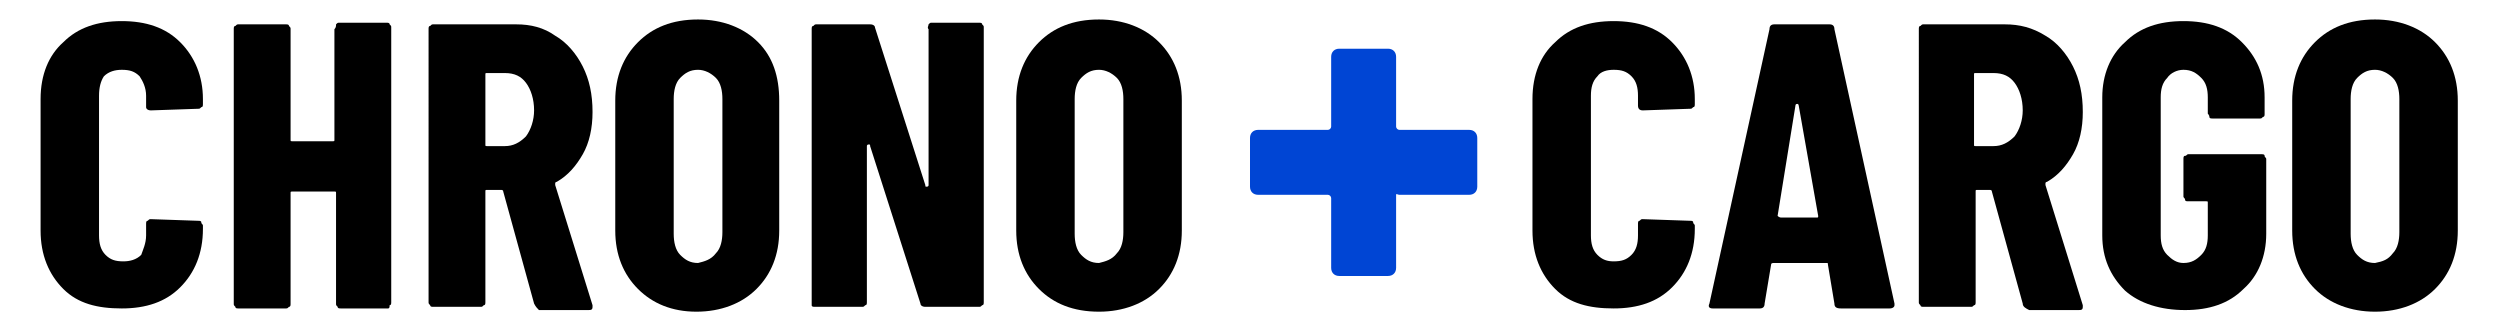
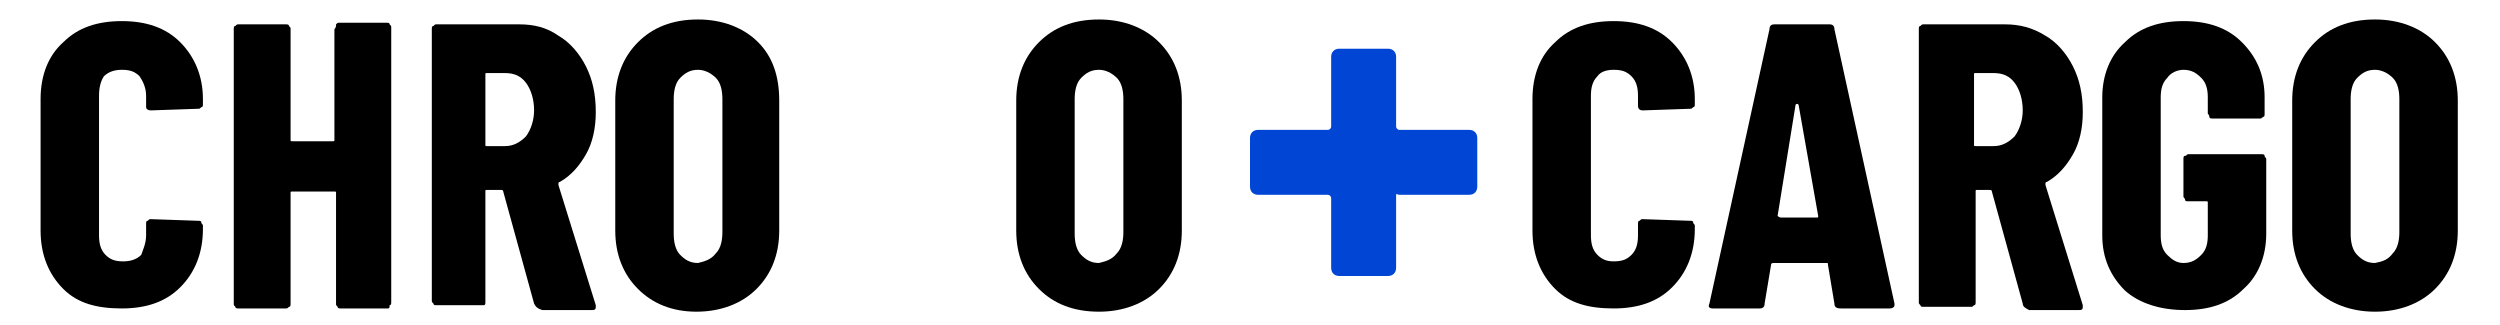
<svg xmlns="http://www.w3.org/2000/svg" version="1.1" id="Layer_1" x="0px" y="0px" viewBox="0 0 154 20" style="enable-background:new 0 0 154 20;" xml:space="preserve">
  <style type="text/css">
	.st0{fill:#0045D4;}
</style>
  <path class="st0" d="M82,12.2c0-0.1-0.1-0.2-0.2-0.2h-4.3c-0.3,0-0.5-0.2-0.5-0.5v-3C77,8.2,77.2,8,77.5,8h4.3C81.9,8,82,7.9,82,7.8  V3.5C82,3.2,82.2,3,82.5,3h3C85.8,3,86,3.2,86,3.5v4.3C86,7.9,86.1,8,86.2,8h4.3C90.8,8,91,8.2,91,8.5v3c0,0.3-0.2,0.5-0.5,0.5h-4.3  c-0.1,0-0.2-0.1-0.2,0v4.5c0,0.3-0.2,0.5-0.5,0.5h-3c-0.3,0-0.5-0.2-0.5-0.5V12.2z" />
  <g>
    <path d="M3.9,17.8c-0.9-0.9-1.4-2.1-1.4-3.6V6.1c0-1.5,0.5-2.7,1.4-3.5C4.8,1.7,6,1.3,7.5,1.3c1.5,0,2.7,0.4,3.6,1.3   c0.9,0.9,1.4,2.1,1.4,3.5v0.3c0,0.1,0,0.2-0.1,0.2c-0.1,0.1-0.1,0.1-0.2,0.1L9.3,6.8C9.1,6.8,9,6.7,9,6.6V5.9C9,5.4,8.8,5,8.6,4.7   C8.3,4.4,8,4.3,7.5,4.3c-0.4,0-0.8,0.1-1.1,0.4C6.2,5,6.1,5.4,6.1,5.9v8.6c0,0.5,0.1,0.9,0.4,1.2c0.3,0.3,0.6,0.4,1.1,0.4   c0.4,0,0.8-0.1,1.1-0.4C8.8,15.4,9,15,9,14.5v-0.7c0-0.1,0-0.2,0.1-0.2c0.1-0.1,0.1-0.1,0.2-0.1l2.9,0.1c0.1,0,0.2,0,0.2,0.1   s0.1,0.1,0.1,0.2v0.2c0,1.5-0.5,2.7-1.4,3.6c-0.9,0.9-2.1,1.3-3.6,1.3S4.8,18.7,3.9,17.8z" />
    <path d="M20.7,1.5c0.1-0.1,0.1-0.1,0.2-0.1h2.9c0.1,0,0.2,0,0.2,0.1c0.1,0.1,0.1,0.1,0.1,0.2v16.9c0,0.1,0,0.2-0.1,0.2   C24,18.9,24,19,23.9,19H21c-0.1,0-0.2,0-0.2-0.1c-0.1-0.1-0.1-0.1-0.1-0.2v-6.8c0-0.1,0-0.1-0.1-0.1H18c-0.1,0-0.1,0-0.1,0.1v6.8   c0,0.1,0,0.2-0.1,0.2c-0.1,0.1-0.1,0.1-0.2,0.1h-2.9c-0.1,0-0.2,0-0.2-0.1c-0.1-0.1-0.1-0.1-0.1-0.2V1.8c0-0.1,0-0.2,0.1-0.2   c0.1-0.1,0.1-0.1,0.2-0.1h2.9c0.1,0,0.2,0,0.2,0.1c0.1,0.1,0.1,0.1,0.1,0.2v6.8c0,0.1,0,0.1,0.1,0.1h2.5c0.1,0,0.1,0,0.1-0.1V1.8   C20.7,1.7,20.7,1.6,20.7,1.5z" />
-     <path d="M32.9,18.7L31,11.8c0-0.1-0.1-0.1-0.1-0.1H30c-0.1,0-0.1,0-0.1,0.1v6.8c0,0.1,0,0.2-0.1,0.2c-0.1,0.1-0.1,0.1-0.2,0.1h-2.9   c-0.1,0-0.2,0-0.2-0.1c-0.1-0.1-0.1-0.1-0.1-0.2V1.8c0-0.1,0-0.2,0.1-0.2c0.1-0.1,0.1-0.1,0.2-0.1h5.1c0.9,0,1.7,0.2,2.4,0.7   c0.7,0.4,1.3,1.1,1.7,1.9c0.4,0.8,0.6,1.7,0.6,2.8c0,1-0.2,1.9-0.6,2.6s-0.9,1.3-1.6,1.7c0,0-0.1,0-0.1,0.1c0,0,0,0.1,0,0.1   l2.3,7.4l0,0.1c0,0.2-0.1,0.2-0.3,0.2h-3C33.1,19,33,18.9,32.9,18.7z M29.9,4.6v4.3C29.9,9,29.9,9,30,9h1.1c0.5,0,0.9-0.2,1.3-0.6   c0.3-0.4,0.5-1,0.5-1.6c0-0.7-0.2-1.3-0.5-1.7c-0.3-0.4-0.7-0.6-1.3-0.6H30C29.9,4.5,29.9,4.5,29.9,4.6z" />
+     <path d="M32.9,18.7L31,11.8c0-0.1-0.1-0.1-0.1-0.1H30c-0.1,0-0.1,0-0.1,0.1v6.8c0,0.1,0,0.2-0.1,0.2h-2.9   c-0.1,0-0.2,0-0.2-0.1c-0.1-0.1-0.1-0.1-0.1-0.2V1.8c0-0.1,0-0.2,0.1-0.2c0.1-0.1,0.1-0.1,0.2-0.1h5.1c0.9,0,1.7,0.2,2.4,0.7   c0.7,0.4,1.3,1.1,1.7,1.9c0.4,0.8,0.6,1.7,0.6,2.8c0,1-0.2,1.9-0.6,2.6s-0.9,1.3-1.6,1.7c0,0-0.1,0-0.1,0.1c0,0,0,0.1,0,0.1   l2.3,7.4l0,0.1c0,0.2-0.1,0.2-0.3,0.2h-3C33.1,19,33,18.9,32.9,18.7z M29.9,4.6v4.3C29.9,9,29.9,9,30,9h1.1c0.5,0,0.9-0.2,1.3-0.6   c0.3-0.4,0.5-1,0.5-1.6c0-0.7-0.2-1.3-0.5-1.7c-0.3-0.4-0.7-0.6-1.3-0.6H30C29.9,4.5,29.9,4.5,29.9,4.6z" />
    <path d="M39.3,17.8c-0.9-0.9-1.4-2.1-1.4-3.6v-8c0-1.5,0.5-2.7,1.4-3.6c0.9-0.9,2.1-1.4,3.7-1.4c1.5,0,2.8,0.5,3.7,1.4   C47.6,3.5,48,4.7,48,6.2v8c0,1.5-0.5,2.7-1.4,3.6c-0.9,0.9-2.2,1.4-3.7,1.4C41.4,19.2,40.2,18.7,39.3,17.8z M44.1,15.6   c0.3-0.3,0.4-0.8,0.4-1.3V6.1c0-0.5-0.1-1-0.4-1.3c-0.3-0.3-0.7-0.5-1.1-0.5c-0.5,0-0.8,0.2-1.1,0.5s-0.4,0.8-0.4,1.3v8.3   c0,0.5,0.1,1,0.4,1.3s0.6,0.5,1.1,0.5C43.4,16.1,43.8,16,44.1,15.6z" />
-     <path d="M57.2,1.5c0.1-0.1,0.1-0.1,0.2-0.1h2.9c0.1,0,0.2,0,0.2,0.1c0.1,0.1,0.1,0.1,0.1,0.2v16.9c0,0.1,0,0.2-0.1,0.2   c-0.1,0.1-0.1,0.1-0.2,0.1H57c-0.2,0-0.3-0.1-0.3-0.2L53.6,9c0-0.1,0-0.1-0.1-0.1c0,0-0.1,0-0.1,0.1l0,9.6c0,0.1,0,0.2-0.1,0.2   c-0.1,0.1-0.1,0.1-0.2,0.1h-2.9c-0.1,0-0.2,0-0.2-0.1C50,18.8,50,18.7,50,18.7V1.8c0-0.1,0-0.2,0.1-0.2c0.1-0.1,0.1-0.1,0.2-0.1   h3.3c0.2,0,0.3,0.1,0.3,0.2l3.1,9.7c0,0.1,0,0.1,0.1,0.1c0,0,0.1,0,0.1-0.1l0-9.6C57.1,1.7,57.2,1.6,57.2,1.5z" />
    <path d="M64,17.8c-0.9-0.9-1.4-2.1-1.4-3.6v-8c0-1.5,0.5-2.7,1.4-3.6c0.9-0.9,2.1-1.4,3.7-1.4c1.5,0,2.8,0.5,3.7,1.4   c0.9,0.9,1.4,2.1,1.4,3.6v8c0,1.5-0.5,2.7-1.4,3.6c-0.9,0.9-2.2,1.4-3.7,1.4C66.1,19.2,64.9,18.7,64,17.8z M68.8,15.6   c0.3-0.3,0.4-0.8,0.4-1.3V6.1c0-0.5-0.1-1-0.4-1.3c-0.3-0.3-0.7-0.5-1.1-0.5c-0.5,0-0.8,0.2-1.1,0.5s-0.4,0.8-0.4,1.3v8.3   c0,0.5,0.1,1,0.4,1.3s0.6,0.5,1.1,0.5C68.1,16.1,68.5,16,68.8,15.6z" />
    <path d="M95.8,17.8c-0.9-0.9-1.4-2.1-1.4-3.6V6.1c0-1.5,0.5-2.7,1.4-3.5c0.9-0.9,2.1-1.3,3.6-1.3c1.5,0,2.7,0.4,3.6,1.3   c0.9,0.9,1.4,2.1,1.4,3.5v0.3c0,0.1,0,0.2-0.1,0.2c-0.1,0.1-0.1,0.1-0.2,0.1l-2.9,0.1c-0.2,0-0.3-0.1-0.3-0.3V5.9   c0-0.5-0.1-0.9-0.4-1.2c-0.3-0.3-0.6-0.4-1.1-0.4c-0.4,0-0.8,0.1-1,0.4c-0.3,0.3-0.4,0.7-0.4,1.2v8.6c0,0.5,0.1,0.9,0.4,1.2   c0.3,0.3,0.6,0.4,1,0.4c0.5,0,0.8-0.1,1.1-0.4c0.3-0.3,0.4-0.7,0.4-1.2v-0.7c0-0.1,0-0.2,0.1-0.2c0.1-0.1,0.1-0.1,0.2-0.1l2.9,0.1   c0.1,0,0.2,0,0.2,0.1s0.1,0.1,0.1,0.2v0.2c0,1.5-0.5,2.7-1.4,3.6c-0.9,0.9-2.1,1.3-3.6,1.3S96.7,18.7,95.8,17.8z" />
    <path d="M113,18.7l-0.4-2.4c0-0.1,0-0.1-0.1-0.1h-3.2c-0.1,0-0.2,0-0.2,0.1l-0.4,2.4c0,0.2-0.1,0.3-0.3,0.3h-2.9   c-0.2,0-0.3-0.1-0.2-0.3l3.7-16.9c0-0.2,0.1-0.3,0.3-0.3h3.4c0.2,0,0.3,0.1,0.3,0.3l3.7,16.9l0,0.1c0,0.1-0.1,0.2-0.3,0.2h-3   C113.1,19,113,18.9,113,18.7z M109.7,13.4h2.2c0.1,0,0.1,0,0.1-0.1l-1.2-6.8c0,0,0-0.1-0.1-0.1c0,0-0.1,0-0.1,0.1l-1.1,6.8   C109.6,13.4,109.7,13.4,109.7,13.4z" />
    <path d="M124.6,18.7l-1.9-6.9c0-0.1-0.1-0.1-0.1-0.1h-0.8c-0.1,0-0.1,0-0.1,0.1v6.8c0,0.1,0,0.2-0.1,0.2c-0.1,0.1-0.1,0.1-0.2,0.1   h-2.9c-0.1,0-0.2,0-0.2-0.1c-0.1-0.1-0.1-0.1-0.1-0.2V1.8c0-0.1,0-0.2,0.1-0.2c0.1-0.1,0.1-0.1,0.2-0.1h5c0.9,0,1.7,0.2,2.5,0.7   c0.7,0.4,1.3,1.1,1.7,1.9c0.4,0.8,0.6,1.7,0.6,2.8c0,1-0.2,1.9-0.6,2.6s-0.9,1.3-1.6,1.7c0,0-0.1,0-0.1,0.1c0,0,0,0.1,0,0.1   l2.3,7.4l0,0.1c0,0.2-0.1,0.2-0.3,0.2h-3C124.8,19,124.6,18.9,124.6,18.7z M121.6,4.6v4.3c0,0.1,0,0.1,0.1,0.1h1.1   c0.5,0,0.9-0.2,1.3-0.6c0.3-0.4,0.5-1,0.5-1.6c0-0.7-0.2-1.3-0.5-1.7s-0.7-0.6-1.3-0.6h-1.1C121.6,4.5,121.6,4.5,121.6,4.6z" />
    <path d="M130.9,17.9c-0.9-0.9-1.4-2-1.4-3.4V6c0-1.4,0.5-2.6,1.4-3.4c0.9-0.9,2.1-1.3,3.6-1.3s2.7,0.4,3.6,1.3   c0.9,0.9,1.4,2,1.4,3.4v1c0,0.1,0,0.2-0.1,0.2c-0.1,0.1-0.1,0.1-0.2,0.1h-2.9c-0.1,0-0.2,0-0.2-0.1C136.1,7.1,136,7,136,7V6   c0-0.5-0.1-0.9-0.4-1.2c-0.3-0.3-0.6-0.5-1.1-0.5c-0.4,0-0.8,0.2-1,0.5c-0.3,0.3-0.4,0.7-0.4,1.2v8.5c0,0.5,0.1,0.9,0.4,1.2   c0.3,0.3,0.6,0.5,1,0.5c0.5,0,0.8-0.2,1.1-0.5c0.3-0.3,0.4-0.7,0.4-1.2v-2c0-0.1,0-0.1-0.1-0.1h-1.1c-0.1,0-0.2,0-0.2-0.1   s-0.1-0.1-0.1-0.2V9.8c0-0.1,0-0.2,0.1-0.2s0.1-0.1,0.2-0.1h4.5c0.1,0,0.2,0,0.2,0.1s0.1,0.1,0.1,0.2v4.6c0,1.4-0.5,2.6-1.4,3.4   c-0.9,0.9-2.1,1.3-3.6,1.3S131.8,18.7,130.9,17.9z" />
    <path d="M142.6,17.8c-0.9-0.9-1.4-2.1-1.4-3.6v-8c0-1.5,0.5-2.7,1.4-3.6c0.9-0.9,2.1-1.4,3.7-1.4c1.5,0,2.8,0.5,3.7,1.4   c0.9,0.9,1.4,2.1,1.4,3.6v8c0,1.5-0.5,2.7-1.4,3.6c-0.9,0.9-2.2,1.4-3.7,1.4C144.8,19.2,143.5,18.7,142.6,17.8z M147.4,15.6   c0.3-0.3,0.4-0.8,0.4-1.3V6.1c0-0.5-0.1-1-0.4-1.3c-0.3-0.3-0.7-0.5-1.1-0.5c-0.5,0-0.8,0.2-1.1,0.5c-0.3,0.3-0.4,0.8-0.4,1.3v8.3   c0,0.5,0.1,1,0.4,1.3c0.3,0.3,0.6,0.5,1.1,0.5C146.8,16.1,147.1,16,147.4,15.6z" />
  </g>
</svg>